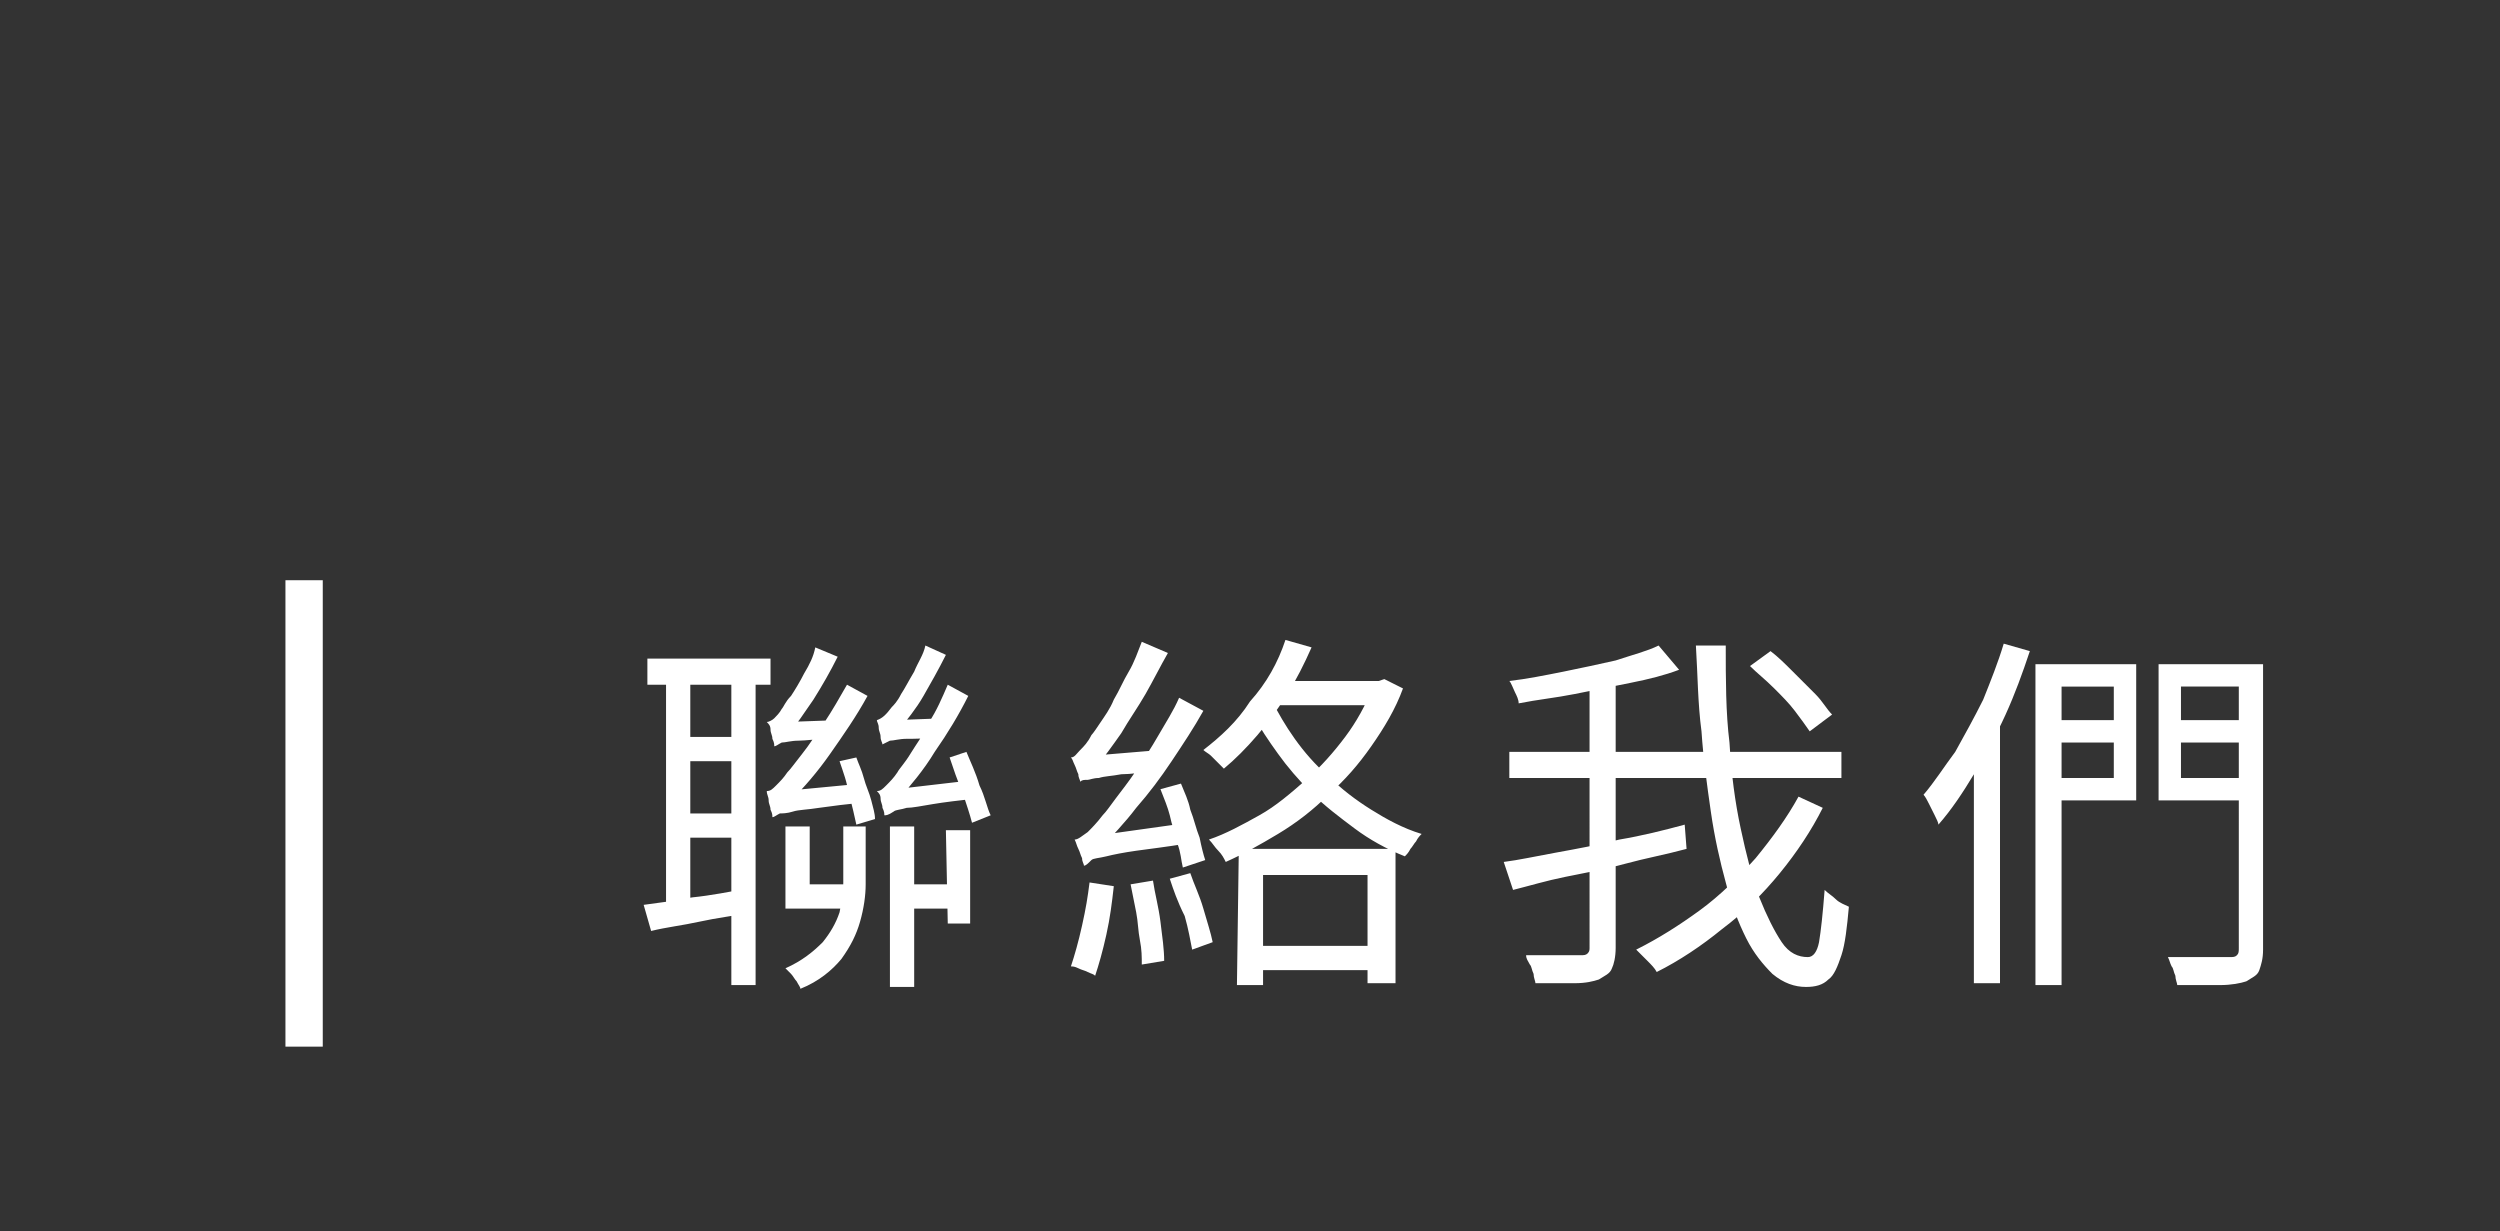
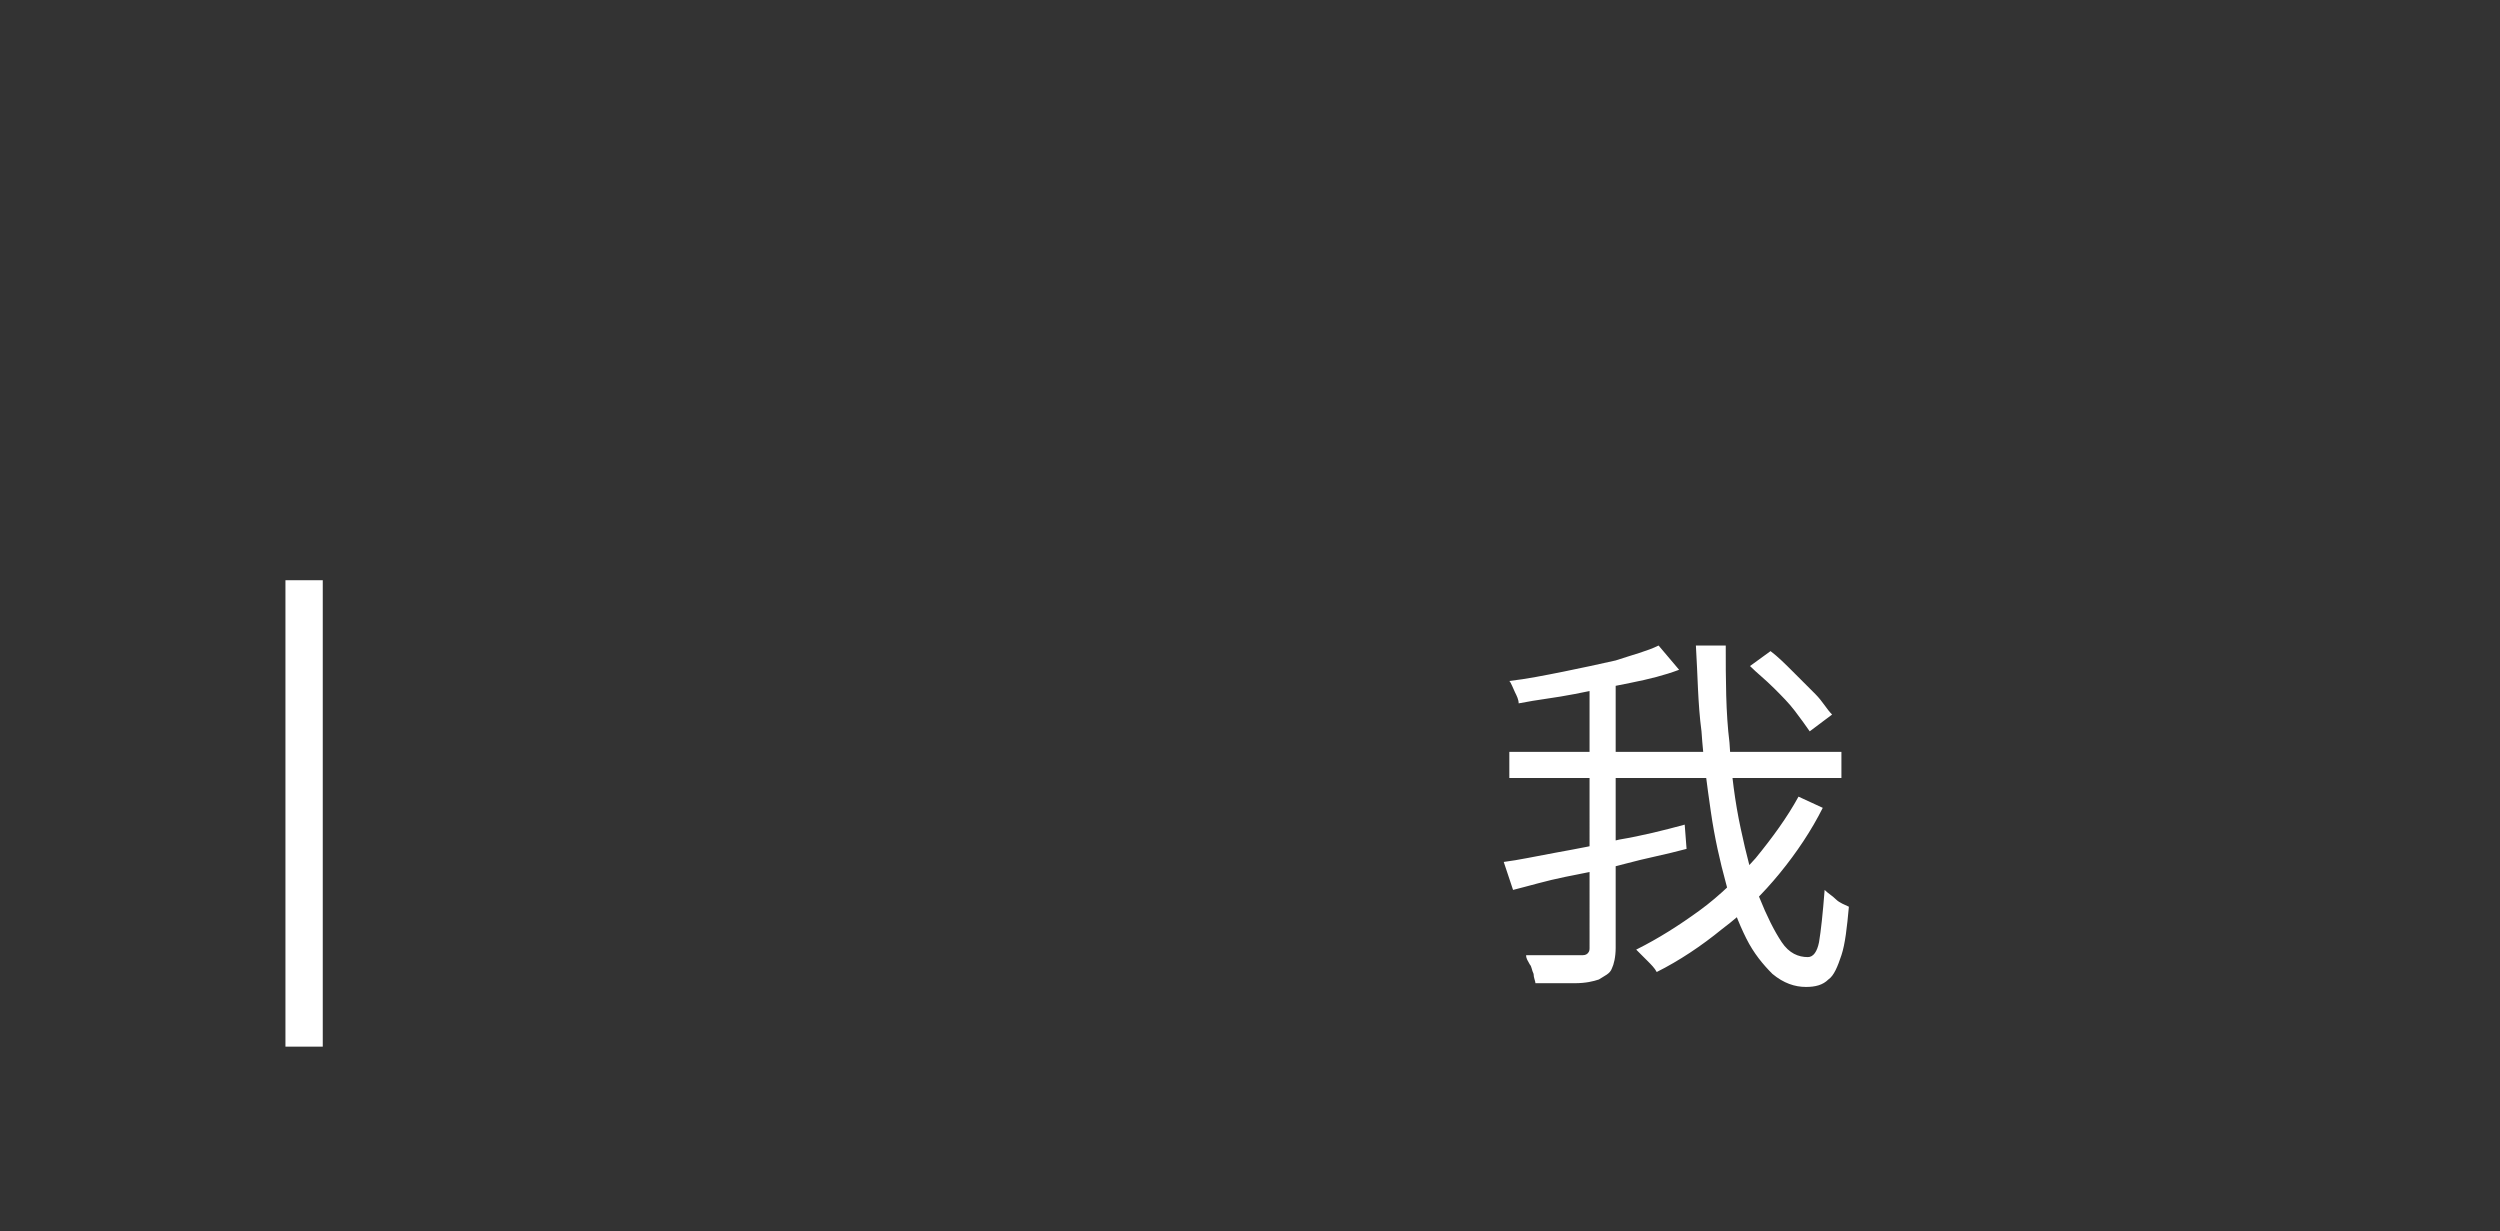
<svg xmlns="http://www.w3.org/2000/svg" version="1.1" id="圖層_1" x="0px" y="0px" viewBox="0 0 134 66" style="enable-background:new 0 0 134 66;" xml:space="preserve">
  <rect x="0" y="0" width="134" height="66" fill="#333333" stroke="none" />
  <style type="text/css">
	.st0{fill:none;stroke:#FFFFFF;stroke-width:2;stroke-miterlimit:10;}
	.st1{fill:#FFFFFF;}
</style>
  <g>
    <g>
      <g>
        <g>
          <line class="st0" x1="16.3" y1="31.1" x2="16.3" y2="56.1" />
          <g>
            <g>
-               <path class="st1" d="M34.5,48.5c0.7-0.1,1.6-0.2,2.6-0.4c1-0.1,2-0.3,3.1-0.5l0.1,1.3c-1,0.2-1.9,0.3-2.8,0.5        c-0.9,0.2-1.8,0.3-2.6,0.5L34.5,48.5z M34.7,35.3h6.6v1.4h-6.6V35.3z M35.7,35.9H37v12.8h-1.3V35.9z M36.6,39.5H40v1.3h-3.5        L36.6,39.5L36.6,39.5z M36.6,43.6H40v1.3h-3.5L36.6,43.6L36.6,43.6z M39.2,35.9h1.3v16.9h-1.3V35.9z M41.4,43.8        c0-0.1,0-0.2-0.1-0.4c0-0.2-0.1-0.3-0.1-0.5s-0.1-0.3-0.1-0.5c0.2,0,0.3-0.1,0.5-0.3s0.4-0.4,0.6-0.7c0.2-0.2,0.4-0.5,0.8-1        c0.4-0.5,0.7-1,1.2-1.7c0.4-0.6,0.8-1.3,1.2-2l1.1,0.6c-0.6,1.1-1.3,2.1-2,3.1s-1.4,1.8-2.1,2.5l0,0c-0.3,0.2-0.5,0.3-0.6,0.4        C41.4,43.6,41.4,43.7,41.4,43.8z M41.5,40c0-0.1,0-0.2-0.1-0.4c0-0.2-0.1-0.3-0.1-0.5s-0.1-0.3-0.2-0.4c0.1,0,0.3-0.1,0.4-0.2        c0.1-0.1,0.3-0.3,0.4-0.5c0.1-0.1,0.2-0.4,0.5-0.7c0.2-0.3,0.5-0.8,0.7-1.2c0.3-0.5,0.5-0.9,0.6-1.4l1.2,0.5        c-0.4,0.8-0.8,1.5-1.3,2.3c-0.5,0.7-0.9,1.4-1.4,1.8l0,0c-0.3,0.2-0.5,0.3-0.6,0.4C41.6,39.8,41.5,39.9,41.5,40z M41.4,43.8        v-1l0.6-0.4l4.2-0.4c0,0.2,0,0.3,0.1,0.5c0,0.2,0.1,0.4,0.1,0.5c-1,0.1-1.8,0.2-2.5,0.3c-0.6,0.1-1.1,0.1-1.4,0.2        c-0.3,0.1-0.6,0.1-0.7,0.1C41.6,43.7,41.5,43.8,41.4,43.8z M41.5,40v-0.9l0.6-0.4l2.8-0.1c-0.1,0.2-0.1,0.3-0.2,0.5        c-0.1,0.2-0.1,0.4-0.1,0.5c-0.8,0-1.4,0.1-1.8,0.1c-0.4,0-0.7,0.1-0.9,0.1C41.7,39.9,41.6,40,41.5,40z M45.1,44.3h1.3v3.1        c0,0.6-0.1,1.3-0.3,2s-0.5,1.3-1,2c-0.5,0.6-1.2,1.2-2.2,1.6c0-0.1-0.1-0.2-0.2-0.4c-0.1-0.1-0.2-0.3-0.3-0.4        c-0.1-0.1-0.2-0.2-0.3-0.3c0.9-0.4,1.5-0.9,2-1.4c0.4-0.5,0.7-1,0.9-1.6c0.1-0.5,0.2-1.1,0.2-1.6v-3H45.1z M42.1,44.3h1.3v4.4        h-1.3V44.3z M42.4,47.4h3.4v1.3h-3.4V47.4z M45,40.8l0.9-0.2c0.1,0.3,0.3,0.7,0.4,1.1c0.1,0.4,0.3,0.8,0.4,1.2        c0.1,0.4,0.2,0.7,0.2,1l-1,0.3c-0.1-0.4-0.2-1-0.4-1.6C45.4,41.9,45.2,41.4,45,40.8z M47.3,39.9c0-0.1-0.1-0.2-0.1-0.4        s-0.1-0.3-0.1-0.5S47,38.7,47,38.6c0.3-0.1,0.5-0.3,0.8-0.7c0.1-0.1,0.3-0.3,0.5-0.7c0.2-0.3,0.4-0.7,0.7-1.2        c0.2-0.5,0.5-0.9,0.6-1.4l1.1,0.5c-0.4,0.8-0.8,1.5-1.2,2.2s-0.9,1.3-1.3,1.8l0,0c-0.3,0.2-0.4,0.3-0.6,0.4        C47.3,39.7,47.3,39.8,47.3,39.9z M47.4,43.7c0-0.1,0-0.2-0.1-0.4c0-0.2-0.1-0.3-0.1-0.5s-0.1-0.3-0.2-0.4        c0.2,0,0.3-0.1,0.5-0.3s0.4-0.4,0.6-0.7c0.1-0.2,0.4-0.5,0.7-1s0.7-1,1-1.7c0.4-0.6,0.7-1.3,1-2l1.1,0.6c-0.5,1-1.1,2-1.8,3        c-0.6,1-1.3,1.8-1.9,2.5l0,0C48,42.9,47.9,43,47.8,43c-0.1,0.1-0.2,0.2-0.3,0.2C47.4,43.6,47.4,43.7,47.4,43.7z M47.3,39.9V39        l0.6-0.4l2.7-0.1c-0.1,0.1-0.1,0.3-0.2,0.5c-0.1,0.2-0.1,0.4-0.1,0.5c-0.7,0.1-1.3,0.1-1.7,0.1s-0.7,0.1-0.9,0.1        C47.5,39.8,47.3,39.9,47.3,39.9z M47.4,43.7v-1l0.6-0.4l4.3-0.5c0,0.1,0,0.3,0,0.5s0,0.3,0.1,0.5c-1,0.1-1.8,0.2-2.4,0.3        c-0.6,0.1-1.1,0.2-1.4,0.2c-0.3,0.1-0.6,0.1-0.7,0.2C47.6,43.7,47.5,43.7,47.4,43.7z M47.7,44.3H49v8.6h-1.3V44.3z M48.5,47.4        h2.9v1.3h-2.9V47.4z M50.7,44.5H52v5h-1.2L50.7,44.5L50.7,44.5z M50.9,40.6l0.9-0.3c0.2,0.5,0.5,1.1,0.7,1.8        c0.3,0.6,0.4,1.2,0.6,1.6l-1,0.4c-0.1-0.4-0.3-1-0.5-1.6C51.3,41.8,51.1,41.2,50.9,40.6z" />
-               <path class="st1" d="M57.9,41.9c0-0.1-0.1-0.2-0.1-0.4c-0.1-0.2-0.1-0.3-0.2-0.5c-0.1-0.2-0.1-0.3-0.2-0.4        c0.2,0,0.3-0.2,0.5-0.4s0.4-0.4,0.6-0.8c0.1-0.1,0.3-0.4,0.5-0.7s0.5-0.7,0.7-1.2c0.3-0.5,0.5-1,0.8-1.5s0.5-1.1,0.7-1.6        l1.4,0.6c-0.4,0.7-0.8,1.5-1.2,2.2s-0.9,1.4-1.3,2.1c-0.5,0.7-0.9,1.3-1.4,1.8l0,0c-0.2,0.1-0.3,0.2-0.5,0.3        c-0.1,0.1-0.2,0.2-0.3,0.2C58,41.7,57.9,41.8,57.9,41.9z M58.4,47.3l1.3,0.2c-0.1,0.9-0.2,1.7-0.4,2.6        c-0.2,0.9-0.4,1.6-0.6,2.2c-0.1-0.1-0.2-0.1-0.4-0.2C58.1,52,58,52,57.8,51.9c-0.2-0.1-0.3-0.1-0.4-0.1        c0.2-0.6,0.4-1.3,0.6-2.2S58.3,48.1,58.4,47.3z M58.1,46.4c0-0.1-0.1-0.2-0.1-0.4c-0.1-0.2-0.1-0.3-0.2-0.5        c-0.1-0.2-0.1-0.3-0.2-0.5c0.2,0,0.4-0.2,0.7-0.4c0.2-0.2,0.5-0.5,0.8-0.9c0.2-0.2,0.4-0.5,0.7-0.9s0.7-0.9,1.1-1.5        c0.4-0.6,0.8-1.2,1.2-1.9s0.8-1.3,1.1-2l1.3,0.7c-0.5,0.9-1.1,1.8-1.7,2.7c-0.6,0.9-1.2,1.7-1.9,2.5c-0.6,0.8-1.3,1.5-1.9,2.2        l0,0c-0.2,0.1-0.3,0.2-0.5,0.3c-0.1,0.1-0.2,0.2-0.3,0.2C58.1,46.2,58.1,46.3,58.1,46.4z M57.9,41.9v-1l0.7-0.4l3.6-0.3        c0,0.2-0.1,0.4-0.1,0.6c0,0.2,0,0.4,0,0.5c-0.8,0.1-1.5,0.2-2,0.2c-0.5,0.1-0.9,0.1-1.2,0.2c-0.3,0-0.5,0.1-0.6,0.1        C58.1,41.8,58,41.8,57.9,41.9z M58.1,46.4L58,45.3l0.7-0.5l5-0.7c0,0.2,0,0.4,0,0.6c0,0.2,0,0.4,0,0.5        c-1.2,0.2-2.1,0.3-2.8,0.4c-0.7,0.1-1.2,0.2-1.6,0.3c-0.4,0.1-0.7,0.1-0.8,0.2C58.3,46.3,58.2,46.4,58.1,46.4z M60.6,47.4        l1.2-0.2c0.1,0.7,0.3,1.4,0.4,2.2c0.1,0.8,0.2,1.5,0.2,2.1l-1.2,0.2c0-0.4,0-0.8-0.1-1.3s-0.1-1-0.2-1.5S60.7,47.9,60.6,47.4z         M62.2,42.3l1.1-0.3c0.2,0.5,0.4,0.9,0.5,1.4c0.2,0.5,0.3,1,0.5,1.5c0.1,0.5,0.2,0.9,0.3,1.2l-1.2,0.4        c-0.1-0.4-0.1-0.8-0.3-1.3c-0.1-0.5-0.3-1-0.4-1.5C62.6,43.3,62.4,42.8,62.2,42.3z M62.7,47.1l1.1-0.3        c0.2,0.6,0.5,1.2,0.7,1.9s0.4,1.3,0.5,1.8l-1.1,0.4c-0.1-0.5-0.2-1.1-0.4-1.8C63.1,48.3,62.9,47.7,62.7,47.1z M68.9,34.3        l1.4,0.4c-0.4,0.9-0.8,1.7-1.3,2.5s-1,1.5-1.6,2.2s-1.2,1.3-1.8,1.8c-0.1-0.1-0.2-0.2-0.3-0.3c-0.1-0.1-0.3-0.3-0.4-0.4        c-0.1-0.1-0.3-0.2-0.4-0.3c0.9-0.7,1.8-1.5,2.5-2.6C67.9,36.6,68.5,35.5,68.9,34.3z M73.6,36.5h0.3l0.3-0.1l1,0.5        c-0.4,1.1-1,2.1-1.7,3.1s-1.4,1.8-2.3,2.6c-0.8,0.8-1.7,1.5-2.7,2.1s-1.9,1.1-2.8,1.5c-0.1-0.2-0.2-0.4-0.4-0.6        c-0.2-0.2-0.3-0.4-0.5-0.6c0.9-0.3,1.8-0.8,2.7-1.3c0.9-0.5,1.7-1.2,2.5-1.9s1.5-1.5,2.1-2.3s1.1-1.7,1.5-2.7V36.5z         M66.4,45.5h8.4v7.2h-1.5v-5.8h-5.6v5.9h-1.4L66.4,45.5L66.4,45.5z M68.2,37.6c0.3,0.6,0.7,1.3,1.2,2s1.1,1.4,1.8,2        c0.7,0.7,1.5,1.3,2.3,1.8s1.7,1,2.7,1.3c-0.1,0.1-0.2,0.2-0.3,0.4c-0.1,0.1-0.2,0.3-0.3,0.4c-0.1,0.2-0.2,0.3-0.3,0.4        c-1-0.4-1.9-0.9-2.7-1.5c-0.8-0.6-1.6-1.2-2.3-1.9c-0.7-0.7-1.3-1.4-1.8-2.1c-0.5-0.7-1-1.4-1.3-2.1L68.2,37.6z M67.3,50.7        h6.9V52h-6.9V50.7z M68.2,36.5h5.7v1.3h-5.7V36.5z" />
              <path class="st1" d="M80.6,46.2c0.8-0.1,1.7-0.3,2.8-0.5c1.1-0.2,2.2-0.4,3.4-0.7c1.2-0.2,2.4-0.5,3.5-0.8l0.1,1.3        c-1.1,0.3-2.2,0.5-3.3,0.8c-1.1,0.3-2.2,0.5-3.2,0.7s-2,0.5-2.8,0.7L80.6,46.2z M80.9,40.3h17.8v1.4H80.9V40.3z M88.9,34.6        l1.1,1.3c-0.8,0.3-1.6,0.5-2.6,0.7s-2,0.4-3,0.6c-1,0.2-2,0.3-3,0.5c0-0.2-0.1-0.4-0.2-0.6c-0.1-0.2-0.2-0.5-0.3-0.6        c0.9-0.1,1.9-0.3,2.9-0.5s1.9-0.4,2.8-0.6C87.5,35.1,88.3,34.9,88.9,34.6z M85.1,36.4h1.5v14.4c0,0.5-0.1,0.9-0.2,1.1        c-0.1,0.3-0.4,0.4-0.7,0.6c-0.3,0.1-0.7,0.2-1.3,0.2c-0.6,0-1.2,0-2.1,0c0-0.1-0.1-0.3-0.1-0.5c-0.1-0.2-0.1-0.4-0.2-0.5        c-0.1-0.2-0.2-0.3-0.2-0.5c0.6,0,1.2,0,1.8,0c0.5,0,0.9,0,1.1,0s0.3,0,0.4-0.1s0.1-0.2,0.1-0.3V36.4H85.1z M96.4,42.7l1.3,0.6        c-0.6,1.2-1.4,2.4-2.3,3.5s-1.9,2.1-3.1,3c-1.1,0.9-2.3,1.7-3.5,2.3c-0.1-0.2-0.3-0.4-0.5-0.6c-0.2-0.2-0.4-0.4-0.6-0.6        c1.2-0.6,2.3-1.3,3.4-2.1s2.1-1.8,3-2.8C95,44.9,95.8,43.8,96.4,42.7z M90.9,34.6h1.6c0,1.8,0,3.6,0.2,5.2        c0.1,1.7,0.3,3.2,0.6,4.6c0.3,1.4,0.6,2.6,1,3.7c0.4,1,0.8,1.8,1.2,2.4c0.4,0.6,0.9,0.8,1.4,0.8c0.3,0,0.5-0.3,0.6-0.8        c0.1-0.6,0.2-1.5,0.3-2.8c0.2,0.2,0.4,0.3,0.6,0.5s0.5,0.3,0.7,0.4c-0.1,1.1-0.2,2-0.4,2.6c-0.2,0.6-0.4,1.1-0.7,1.3        c-0.3,0.3-0.7,0.4-1.2,0.4c-0.6,0-1.2-0.2-1.8-0.7c-0.5-0.5-1-1.1-1.4-1.9c-0.4-0.8-0.8-1.8-1.1-3c-0.3-1.1-0.6-2.4-0.8-3.8        c-0.2-1.4-0.4-2.8-0.5-4.3C91,37.7,91,36.2,90.9,34.6z M93.8,35.7l1.1-0.8c0.4,0.3,0.8,0.7,1.2,1.1c0.4,0.4,0.8,0.8,1.2,1.2        c0.4,0.4,0.6,0.8,0.9,1.1L97,39.2c-0.2-0.3-0.5-0.7-0.8-1.1c-0.3-0.4-0.7-0.8-1.1-1.2C94.6,36.4,94.2,36.1,93.8,35.7z" />
-               <path class="st1" d="M107.4,34.5l1.4,0.4c-0.4,1.2-0.8,2.3-1.3,3.4c-0.5,1.1-1.1,2.2-1.7,3.2s-1.2,1.9-1.9,2.7        c0-0.1-0.1-0.3-0.2-0.5s-0.2-0.4-0.3-0.6c-0.1-0.2-0.2-0.4-0.3-0.5c0.6-0.7,1.1-1.5,1.7-2.3c0.5-0.9,1-1.8,1.5-2.8        C106.7,36.5,107.1,35.5,107.4,34.5z M105.8,39.4l1.4-1.4l0,0v14.7h-1.4V39.4z M109.1,35.6h1.4v17.2h-1.4V35.6z M109.9,38.6h4        v1.2h-4V38.6z M110,35.6h4.5v7.3H110v-1.2h3.3v-4.9H110V35.6z M120.6,35.6v1.2h-3.7v4.9h3.7v1.2h-4.9v-7.3        C115.7,35.6,120.6,35.6,120.6,35.6z M119.9,35.6h1.4v15.3c0,0.5-0.1,0.8-0.2,1.1s-0.4,0.4-0.7,0.6c-0.3,0.1-0.8,0.2-1.4,0.2        s-1.4,0-2.3,0c0-0.1-0.1-0.3-0.1-0.5c-0.1-0.2-0.1-0.4-0.2-0.5c-0.1-0.2-0.1-0.3-0.2-0.5c0.5,0,0.9,0,1.4,0c0.4,0,0.8,0,1.2,0        c0.3,0,0.6,0,0.7,0c0.2,0,0.3,0,0.4-0.1s0.1-0.2,0.1-0.4V35.6H119.9z M116.3,38.6h4.1v1.2h-4.1V38.6z" />
            </g>
          </g>
        </g>
      </g>
    </g>
  </g>
</svg>